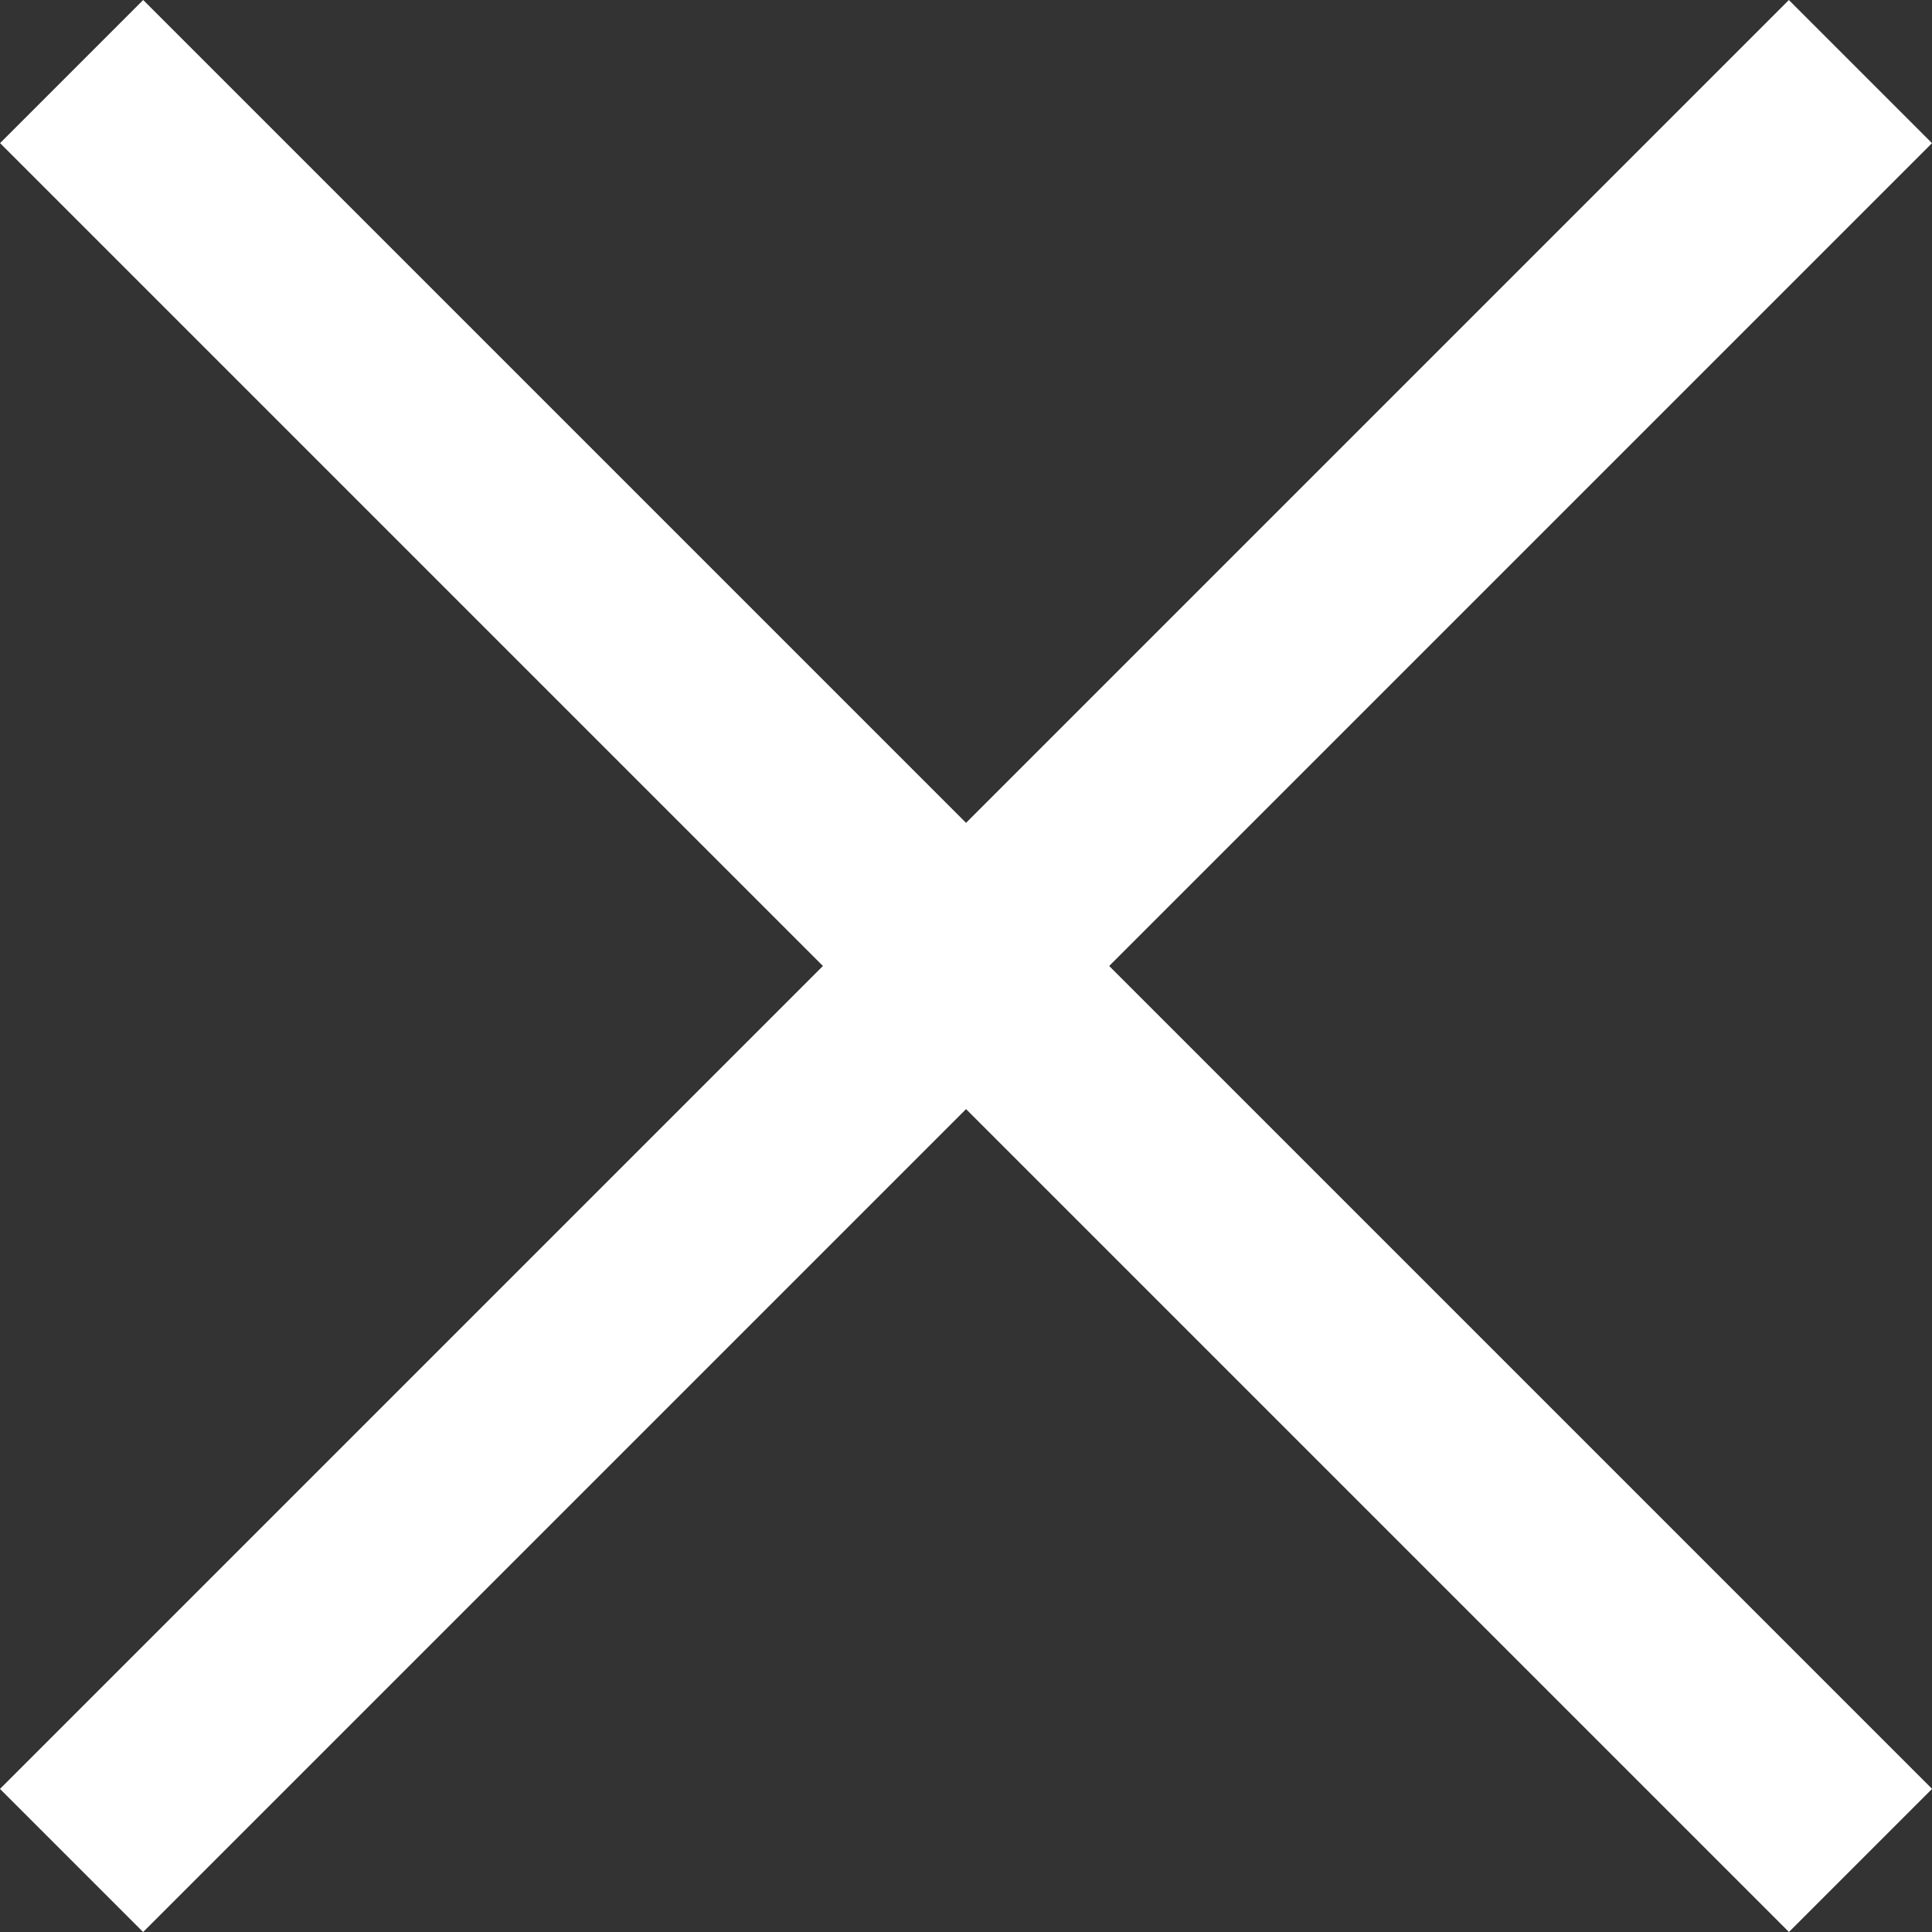
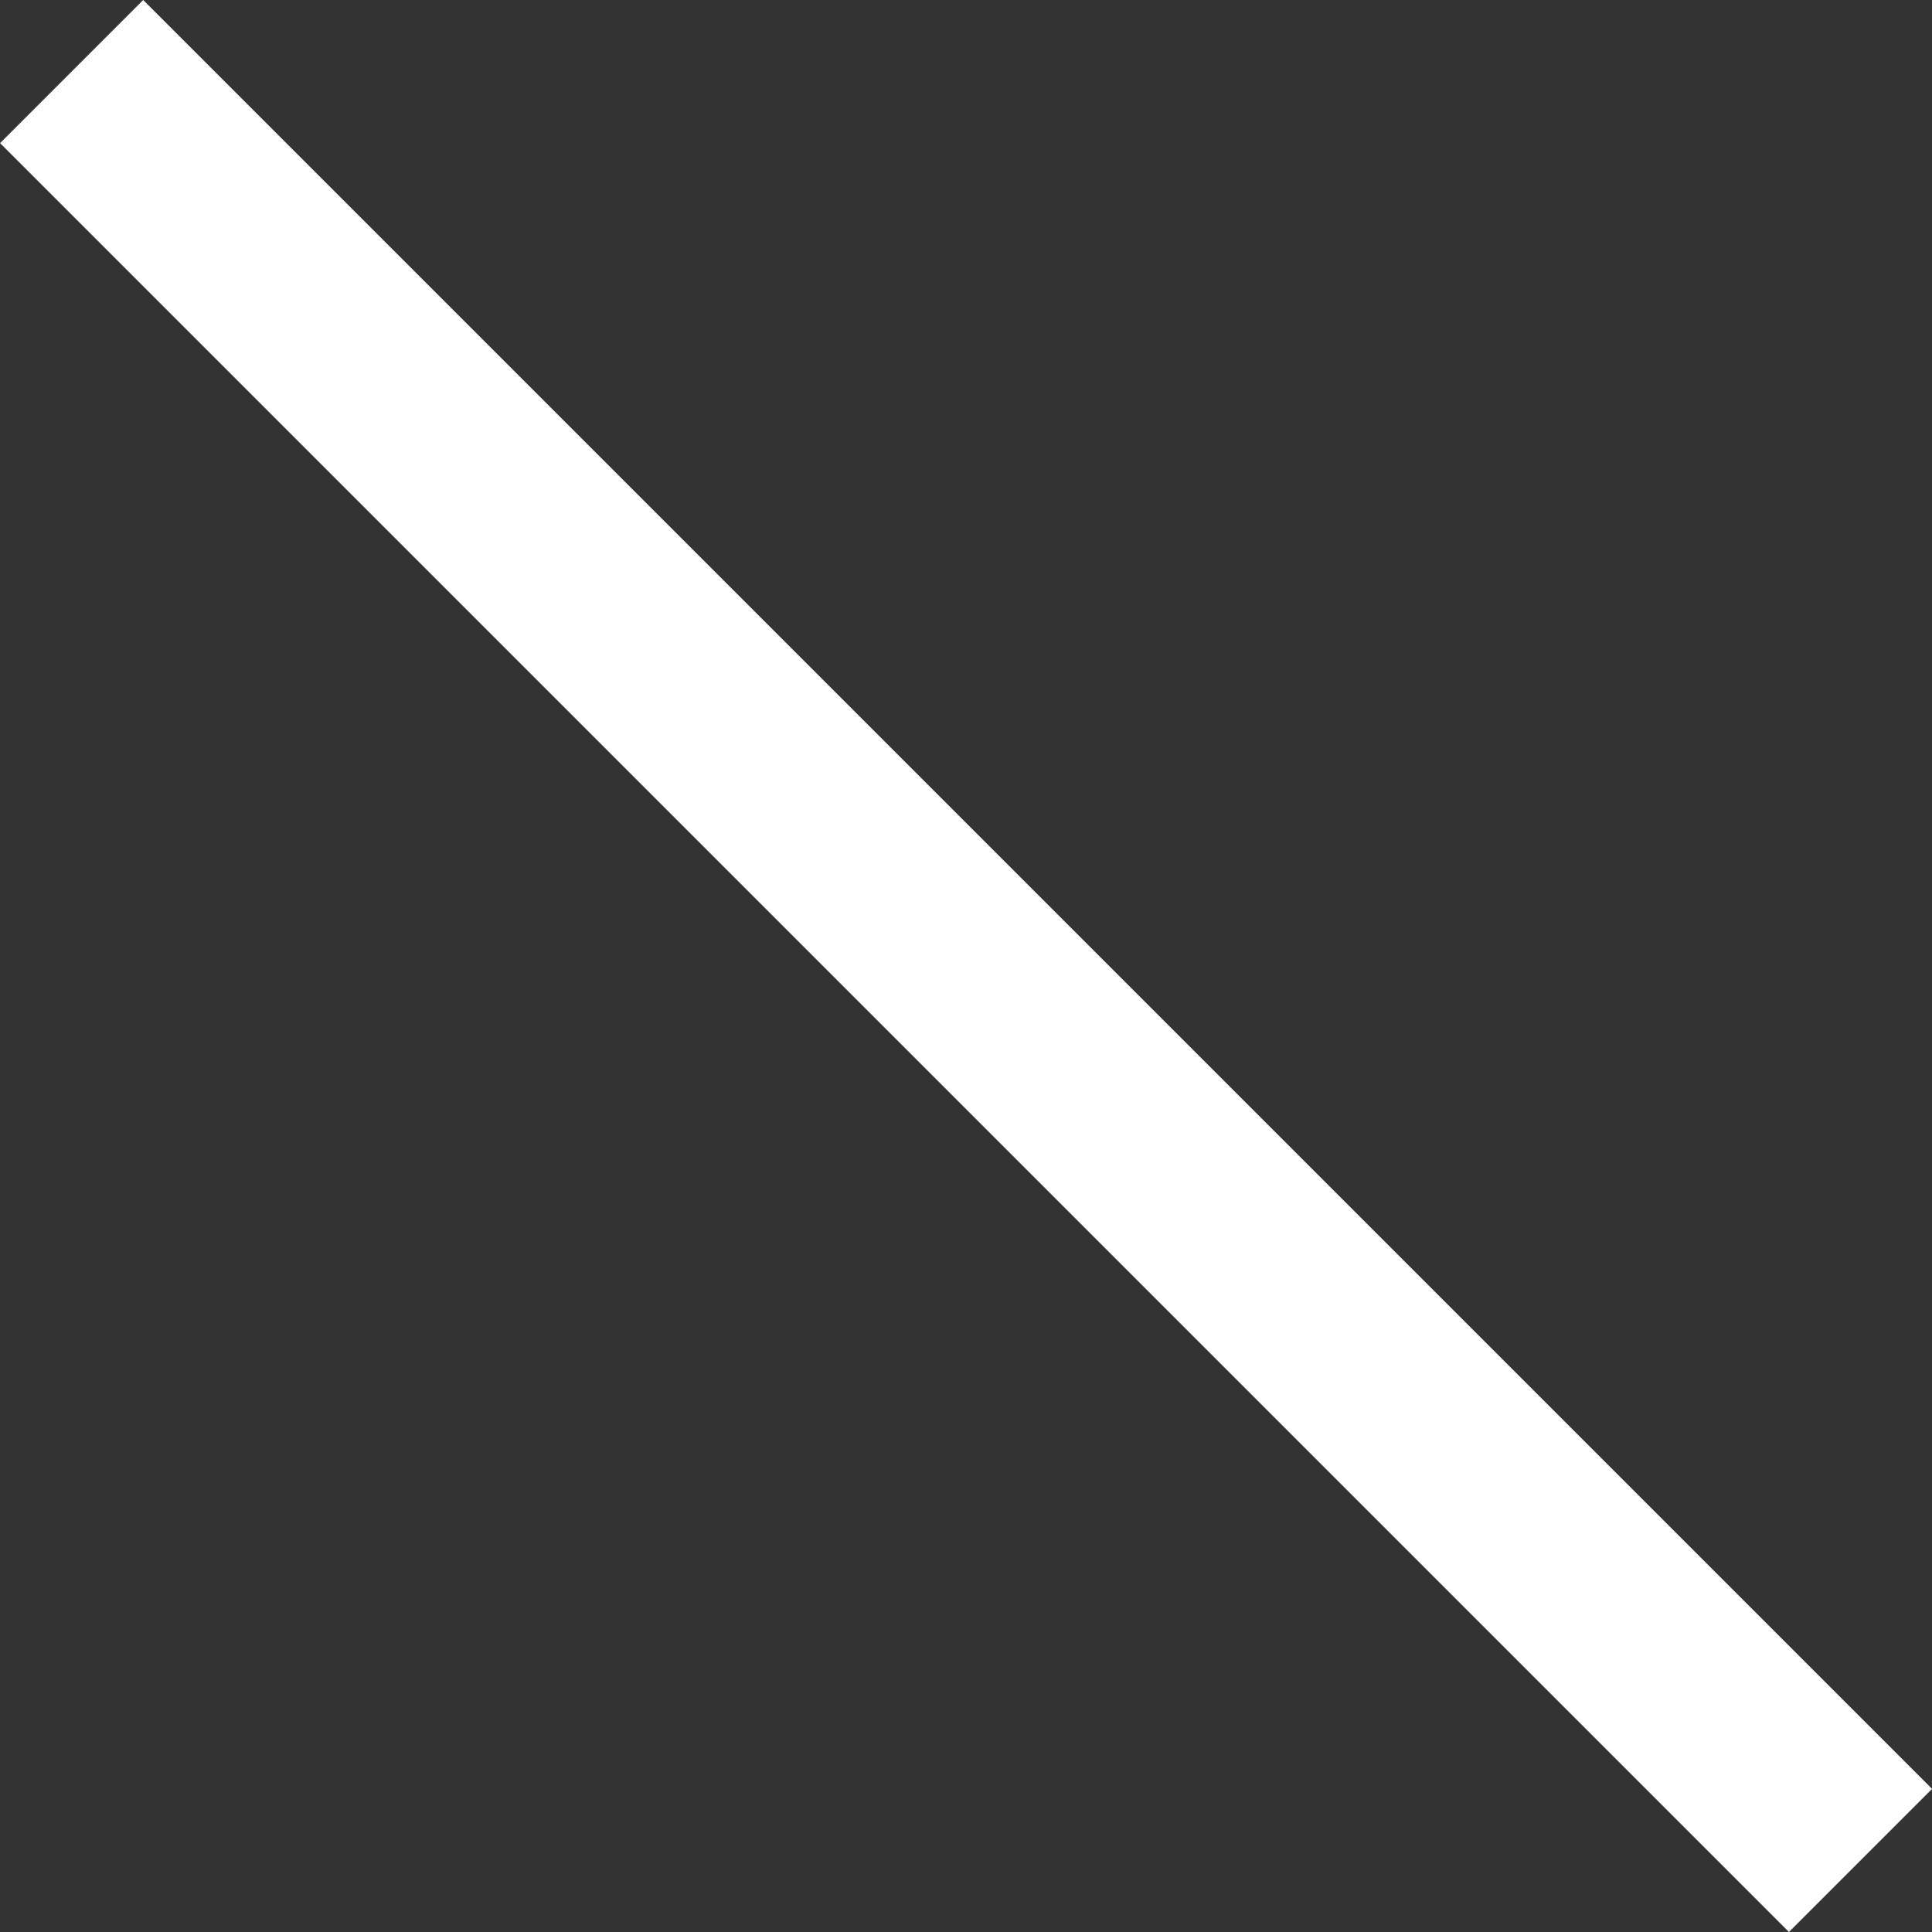
<svg xmlns="http://www.w3.org/2000/svg" width="19.092" height="19.092" viewBox="0 0 19.092 19.092">
  <rect x="0" y="0" width="19.092" height="19.092" fill="#333333" stroke="none" />
  <g id="Group_104" data-name="Group 104" transform="translate(-333 -19)">
    <rect id="Rectangle_84" data-name="Rectangle 84" width="25" height="2" transform="translate(334.415 19) rotate(45)" fill="#fff" />
-     <rect id="Rectangle_85" data-name="Rectangle 85" width="25" height="2" transform="translate(333 36.678) rotate(-45)" fill="#fff" />
  </g>
</svg>